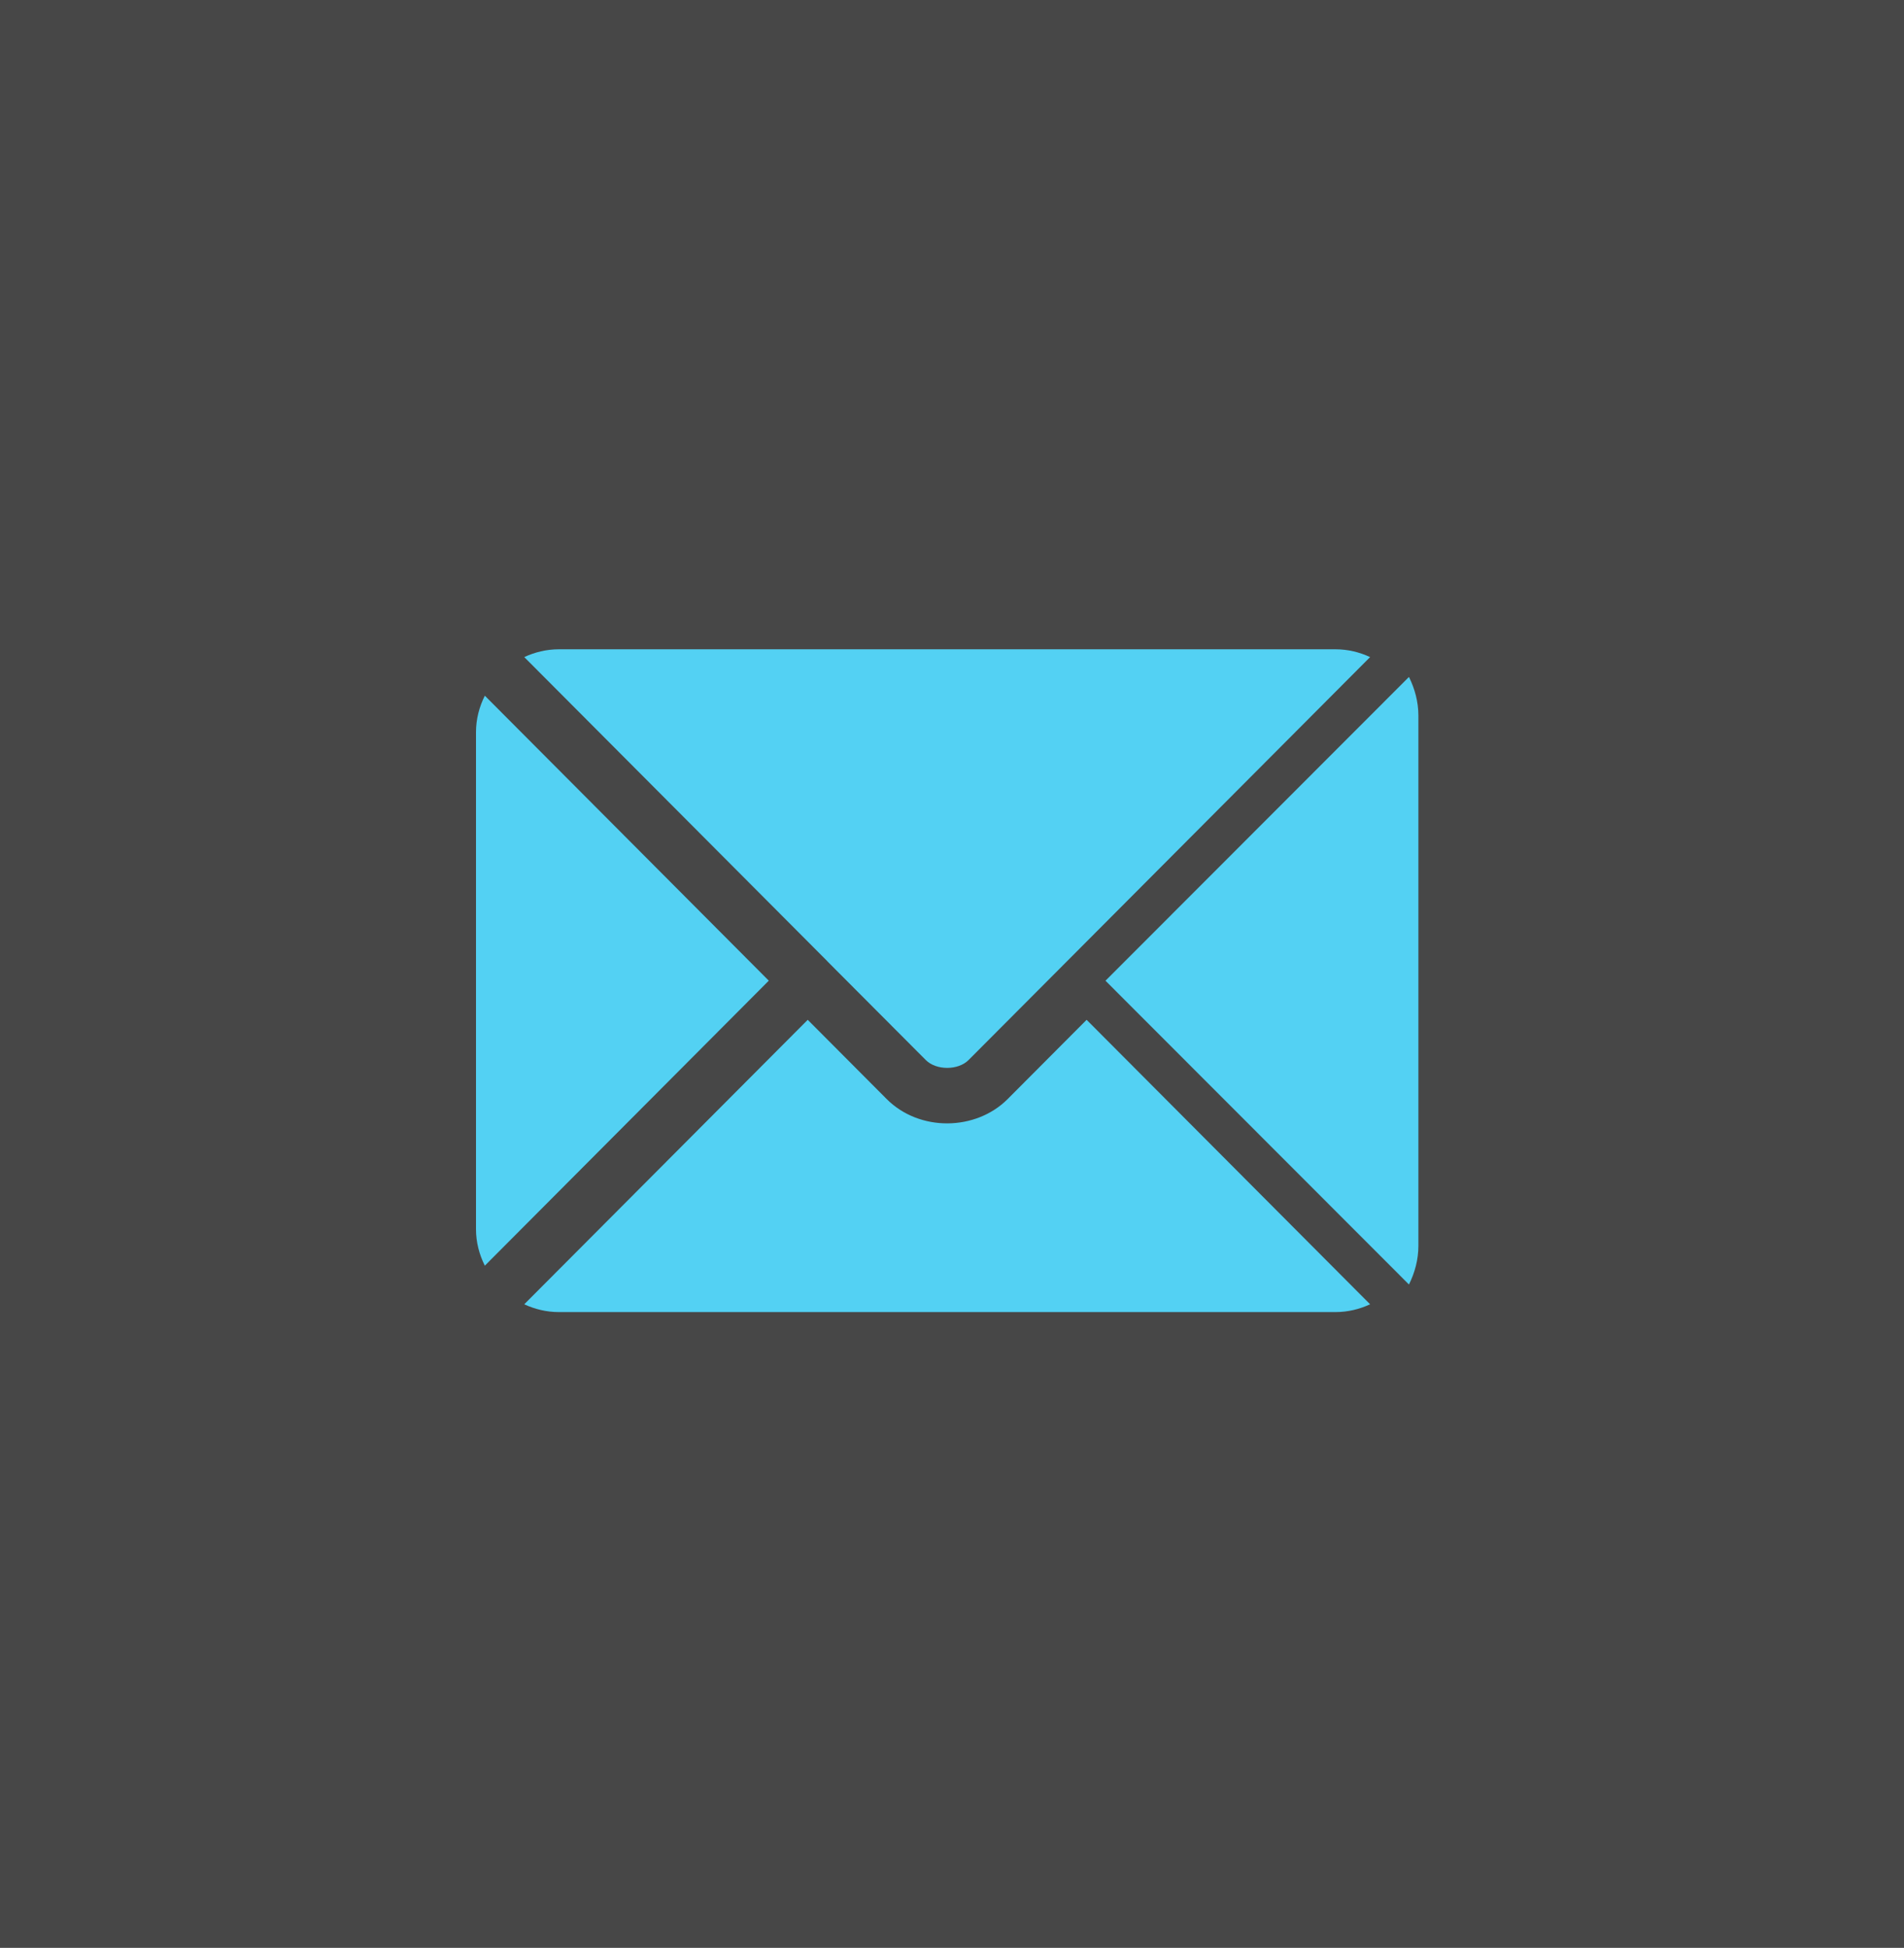
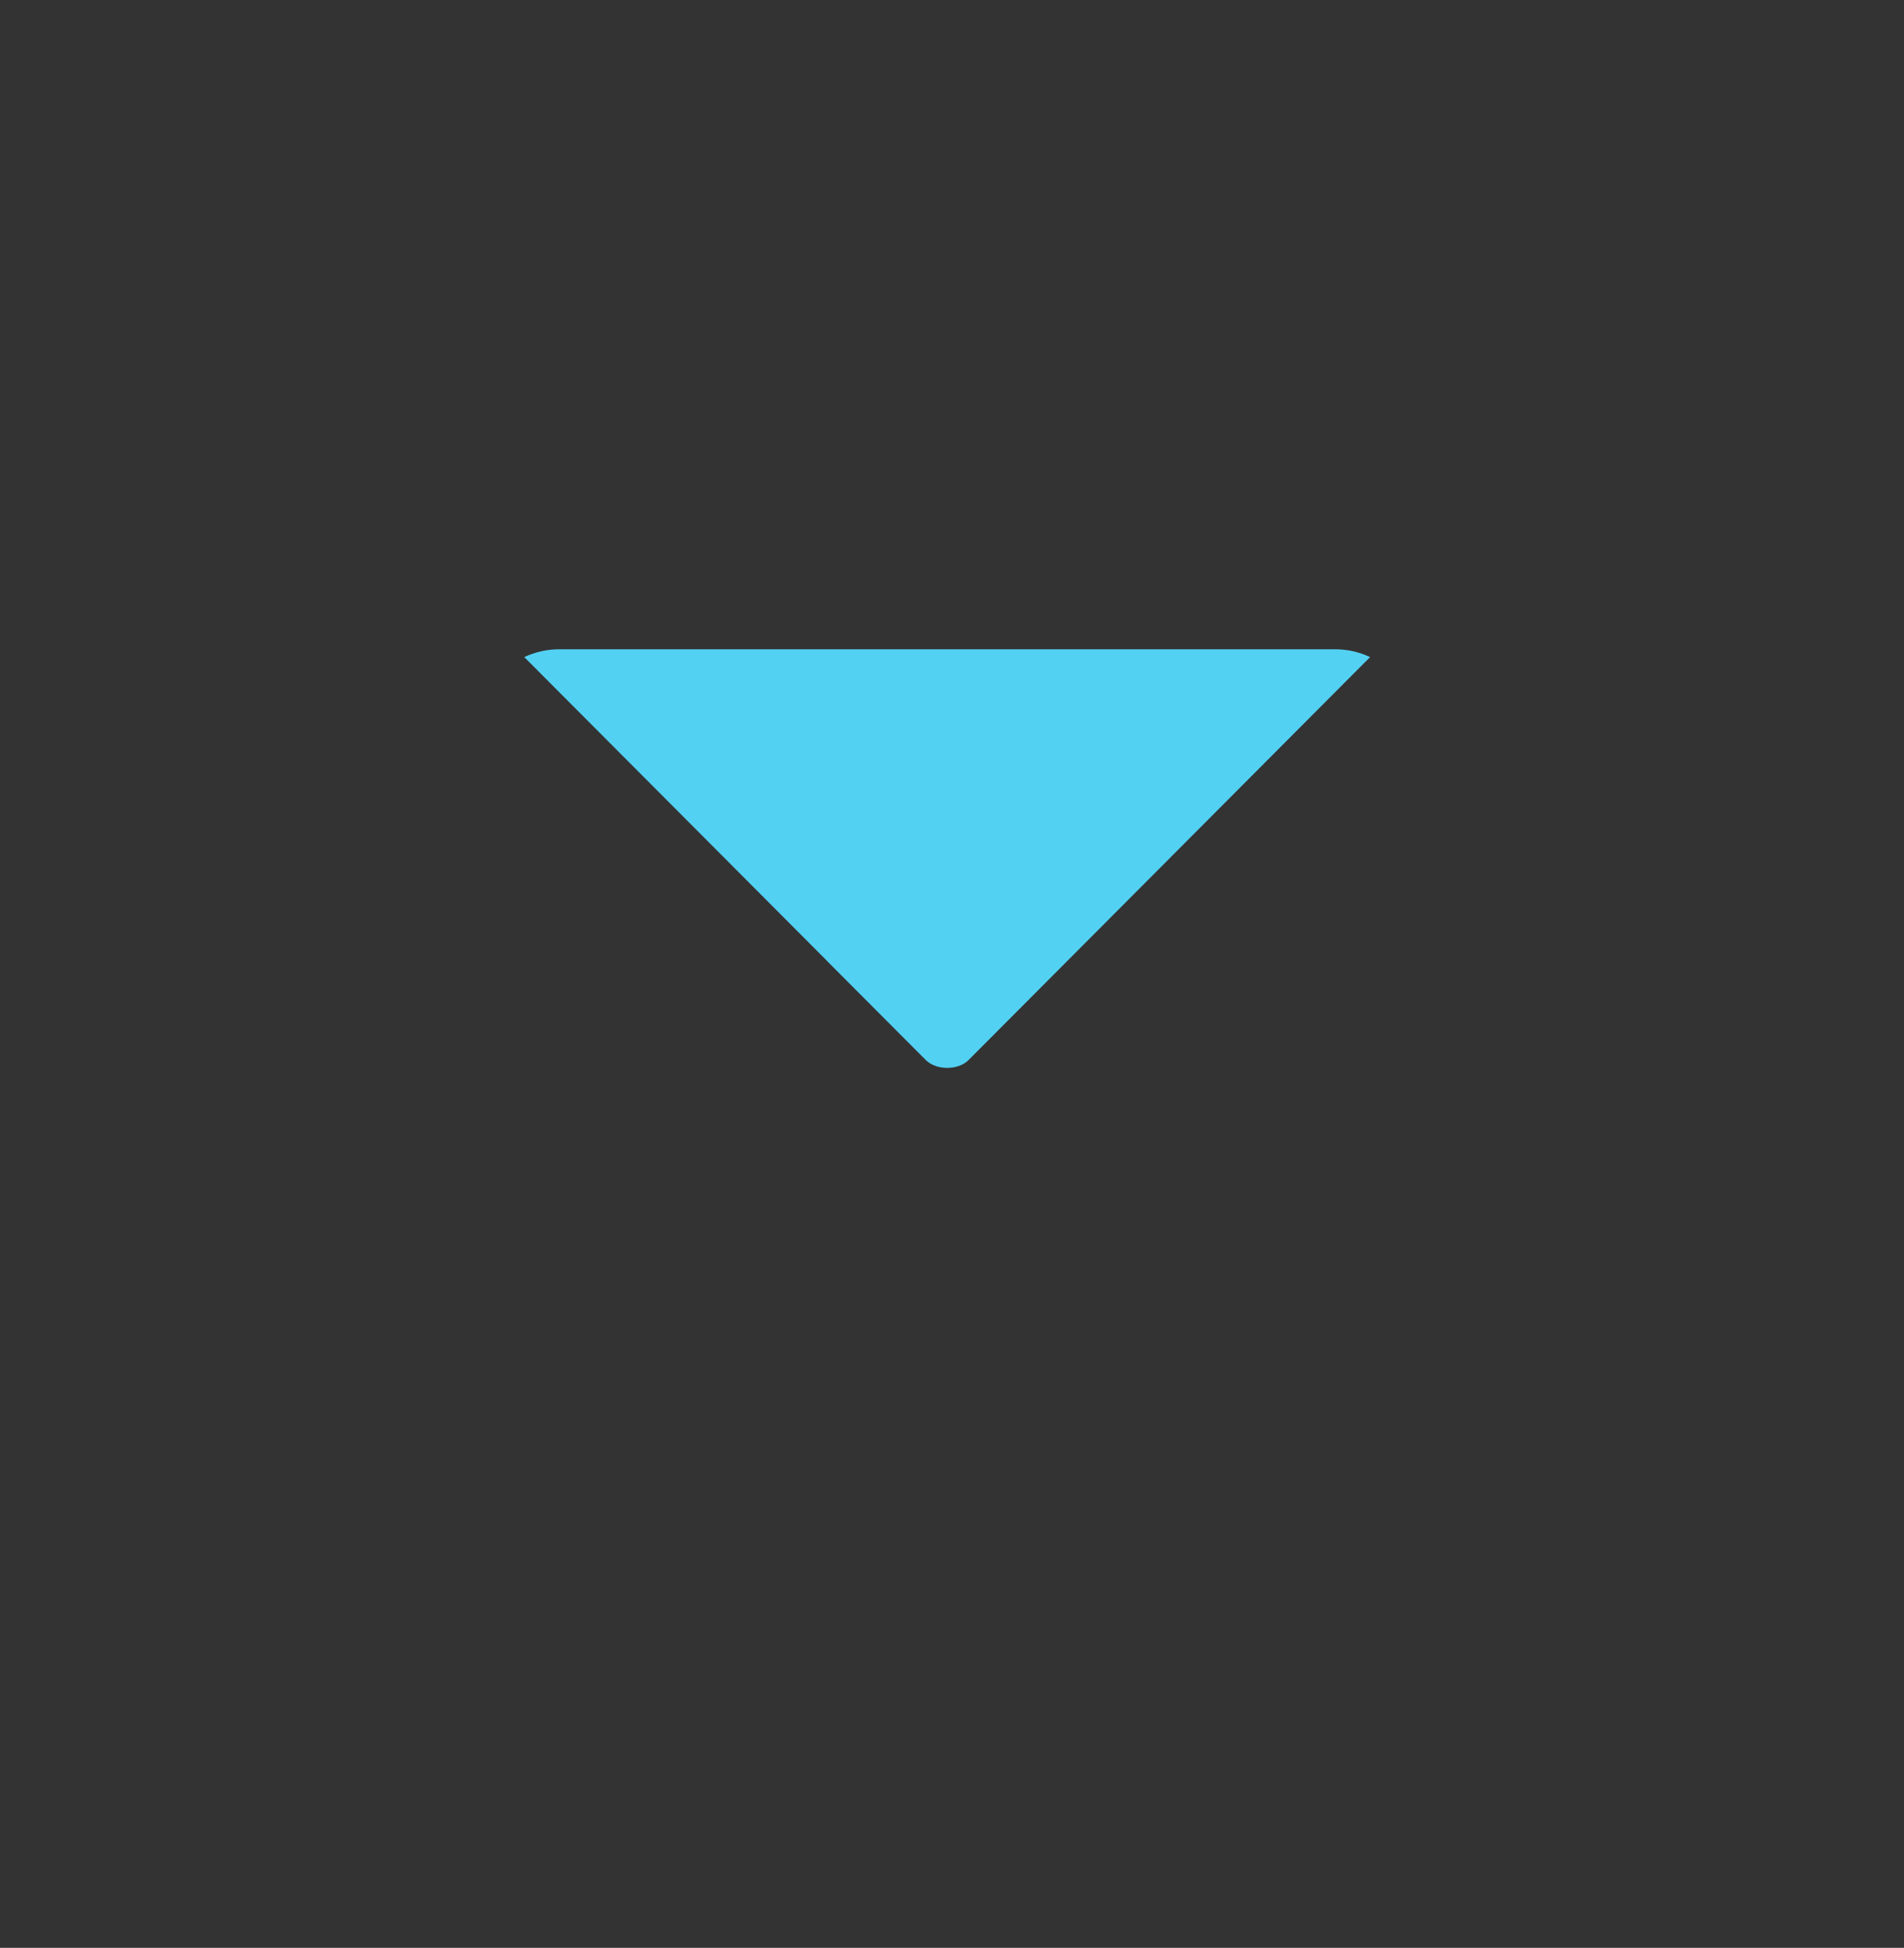
<svg xmlns="http://www.w3.org/2000/svg" width="44" height="45" viewBox="0 0 44 45" fill="none">
  <rect x="0" y="0" width="44" height="45" fill="#333333" stroke="none" />
-   <rect opacity="0.1" y="45" width="45" height="44" transform="rotate(-90 0 45)" fill="white" />
-   <path d="M25.111 23.56L23.287 25.39C22.547 26.132 21.246 26.148 20.49 25.39L18.666 23.56L12.115 30.132C12.359 30.245 12.628 30.312 12.914 30.312H30.863C31.149 30.312 31.418 30.245 31.662 30.132L25.111 23.56Z" fill="#53D1F3" />
  <path d="M30.863 15H12.914C12.628 15 12.359 15.067 12.115 15.18L19.116 22.203C19.116 22.204 19.116 22.204 19.117 22.204C19.117 22.205 19.117 22.206 19.117 22.206L21.394 24.489C21.635 24.731 22.142 24.731 22.383 24.489L24.659 22.206C24.659 22.206 24.66 22.205 24.66 22.204C24.66 22.204 24.661 22.204 24.662 22.203L31.662 15.18C31.418 15.067 31.149 15 30.863 15Z" fill="#53D1F3" />
-   <path d="M11.204 16.072C11.077 16.327 11 16.611 11 16.914V28.398C11 28.702 11.077 28.985 11.204 29.24L17.766 22.656L11.204 16.072Z" fill="#53D1F3" />
-   <path d="M32.56 15.639L25.547 22.657L32.56 29.675C32.695 29.403 32.778 29.101 32.778 28.778V16.536C32.778 16.212 32.695 15.911 32.56 15.639Z" fill="#53D1F3" />
</svg>